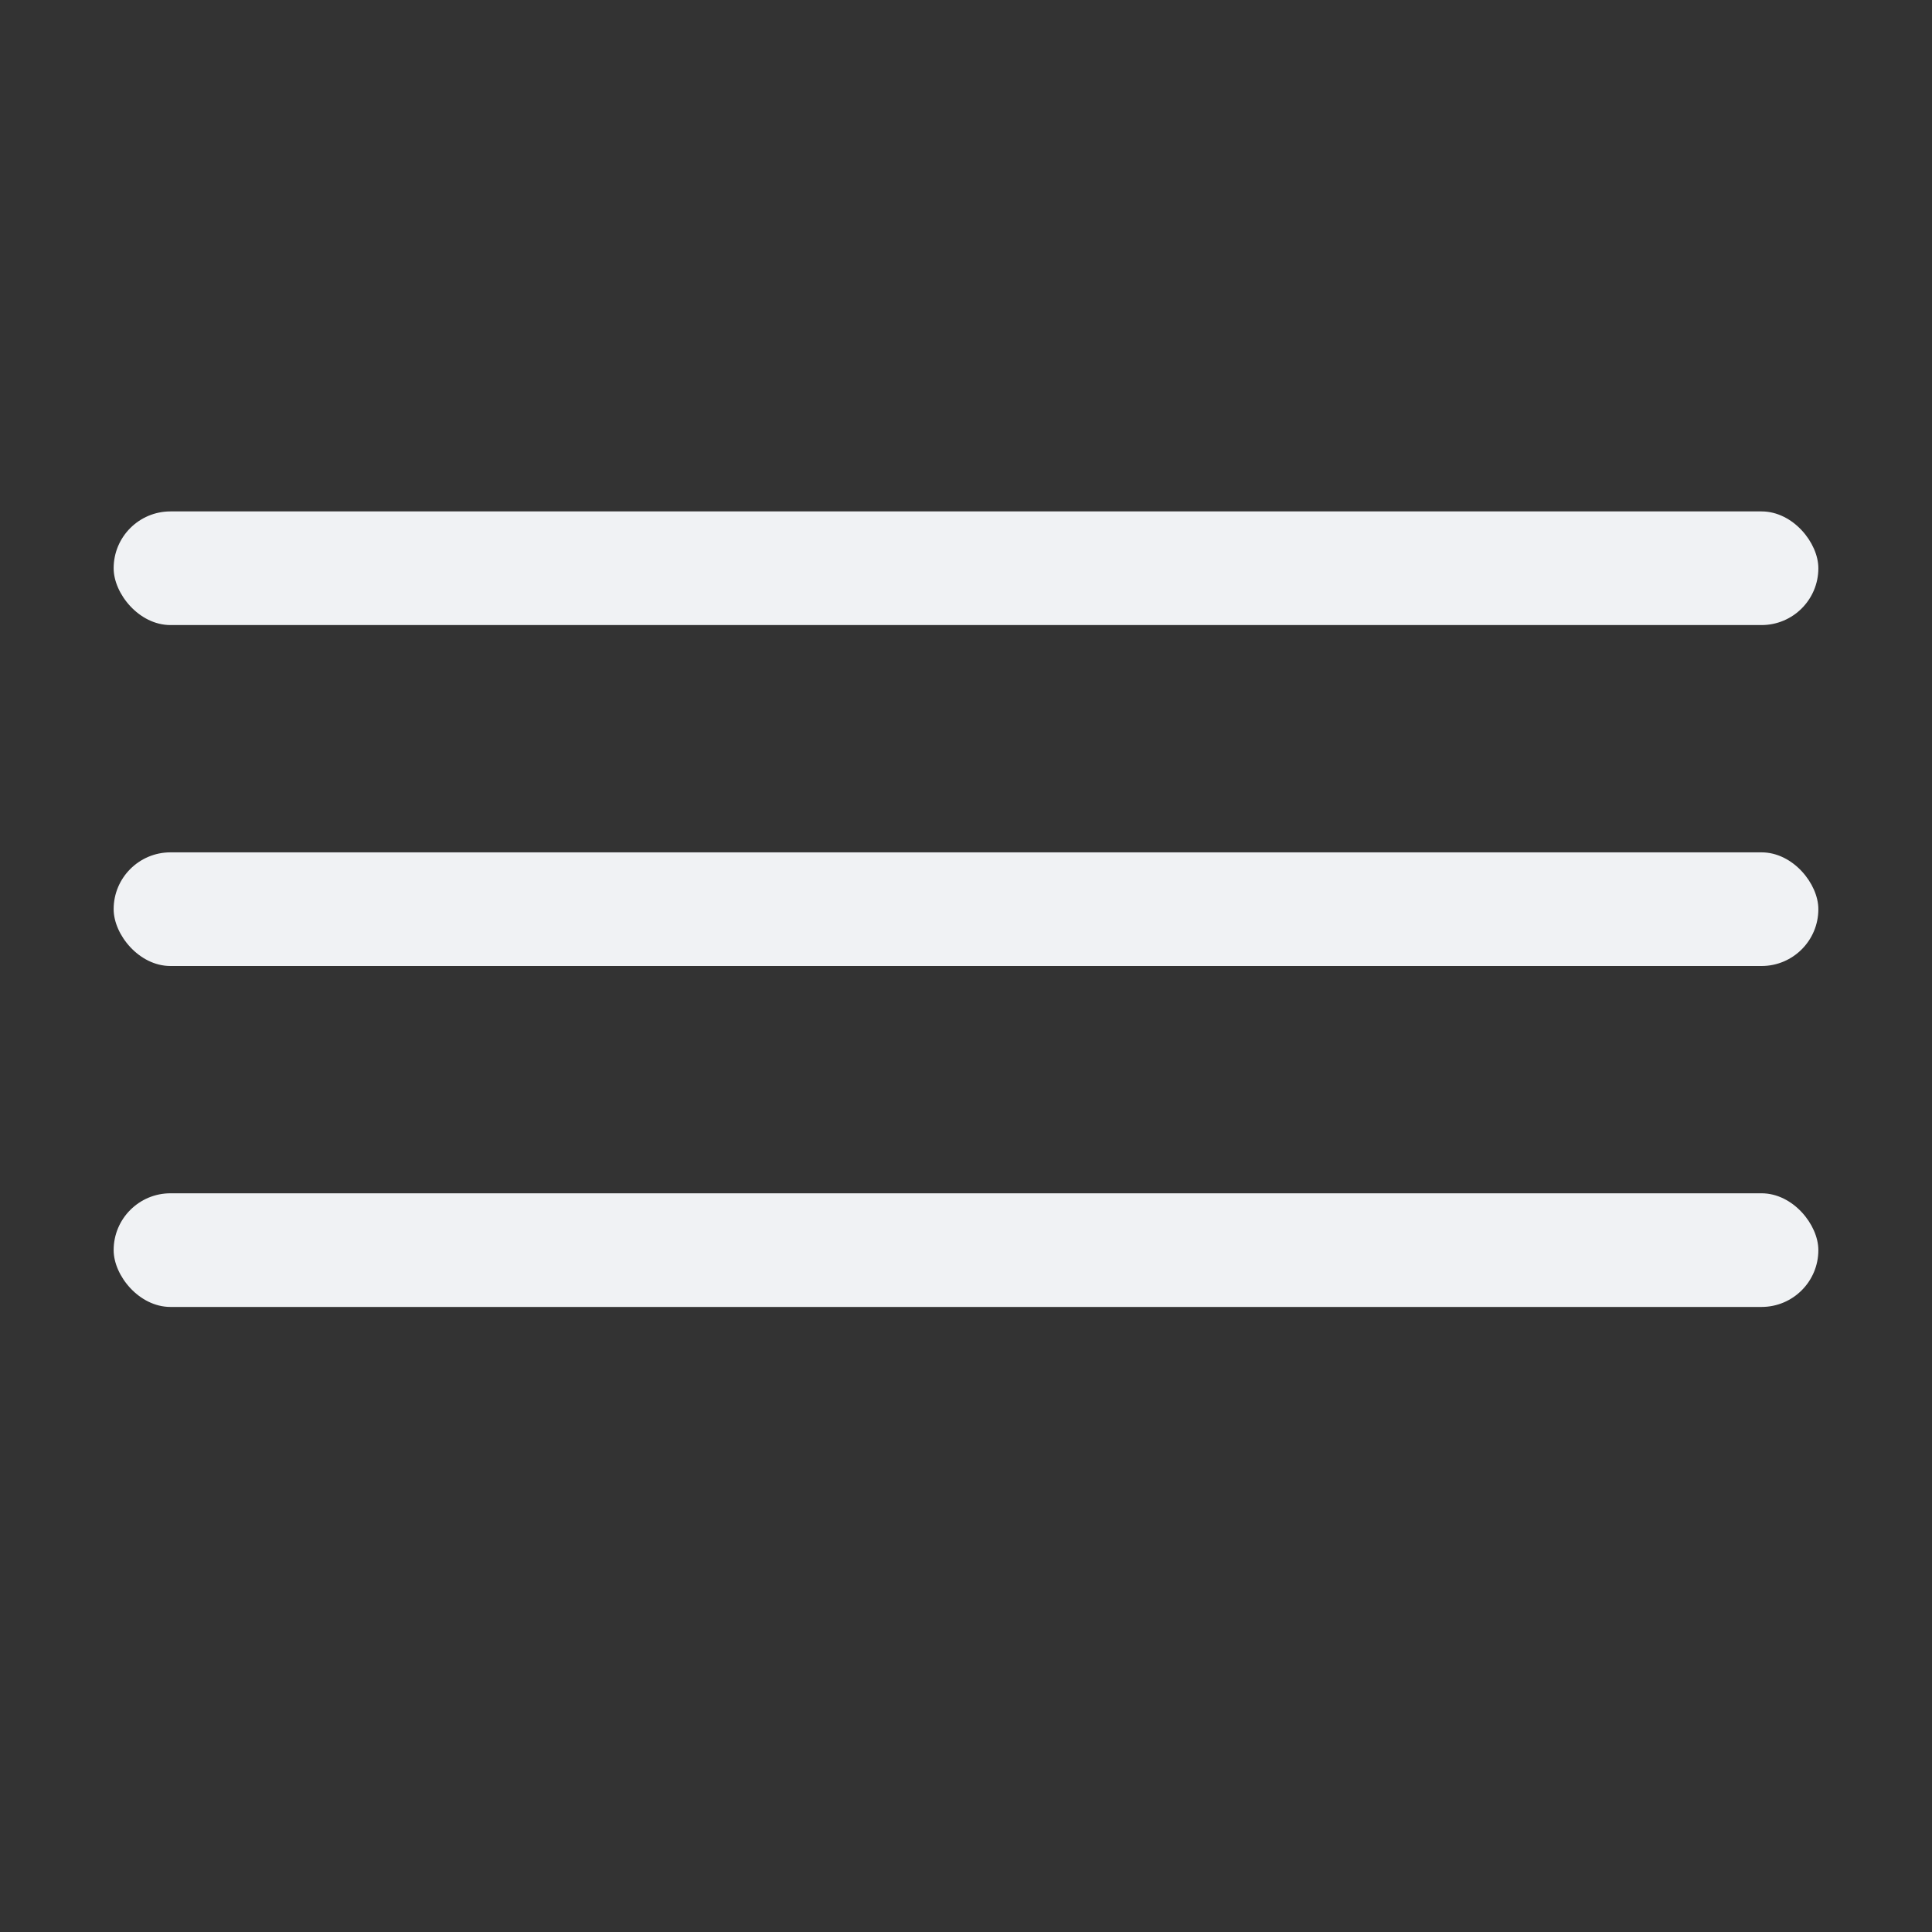
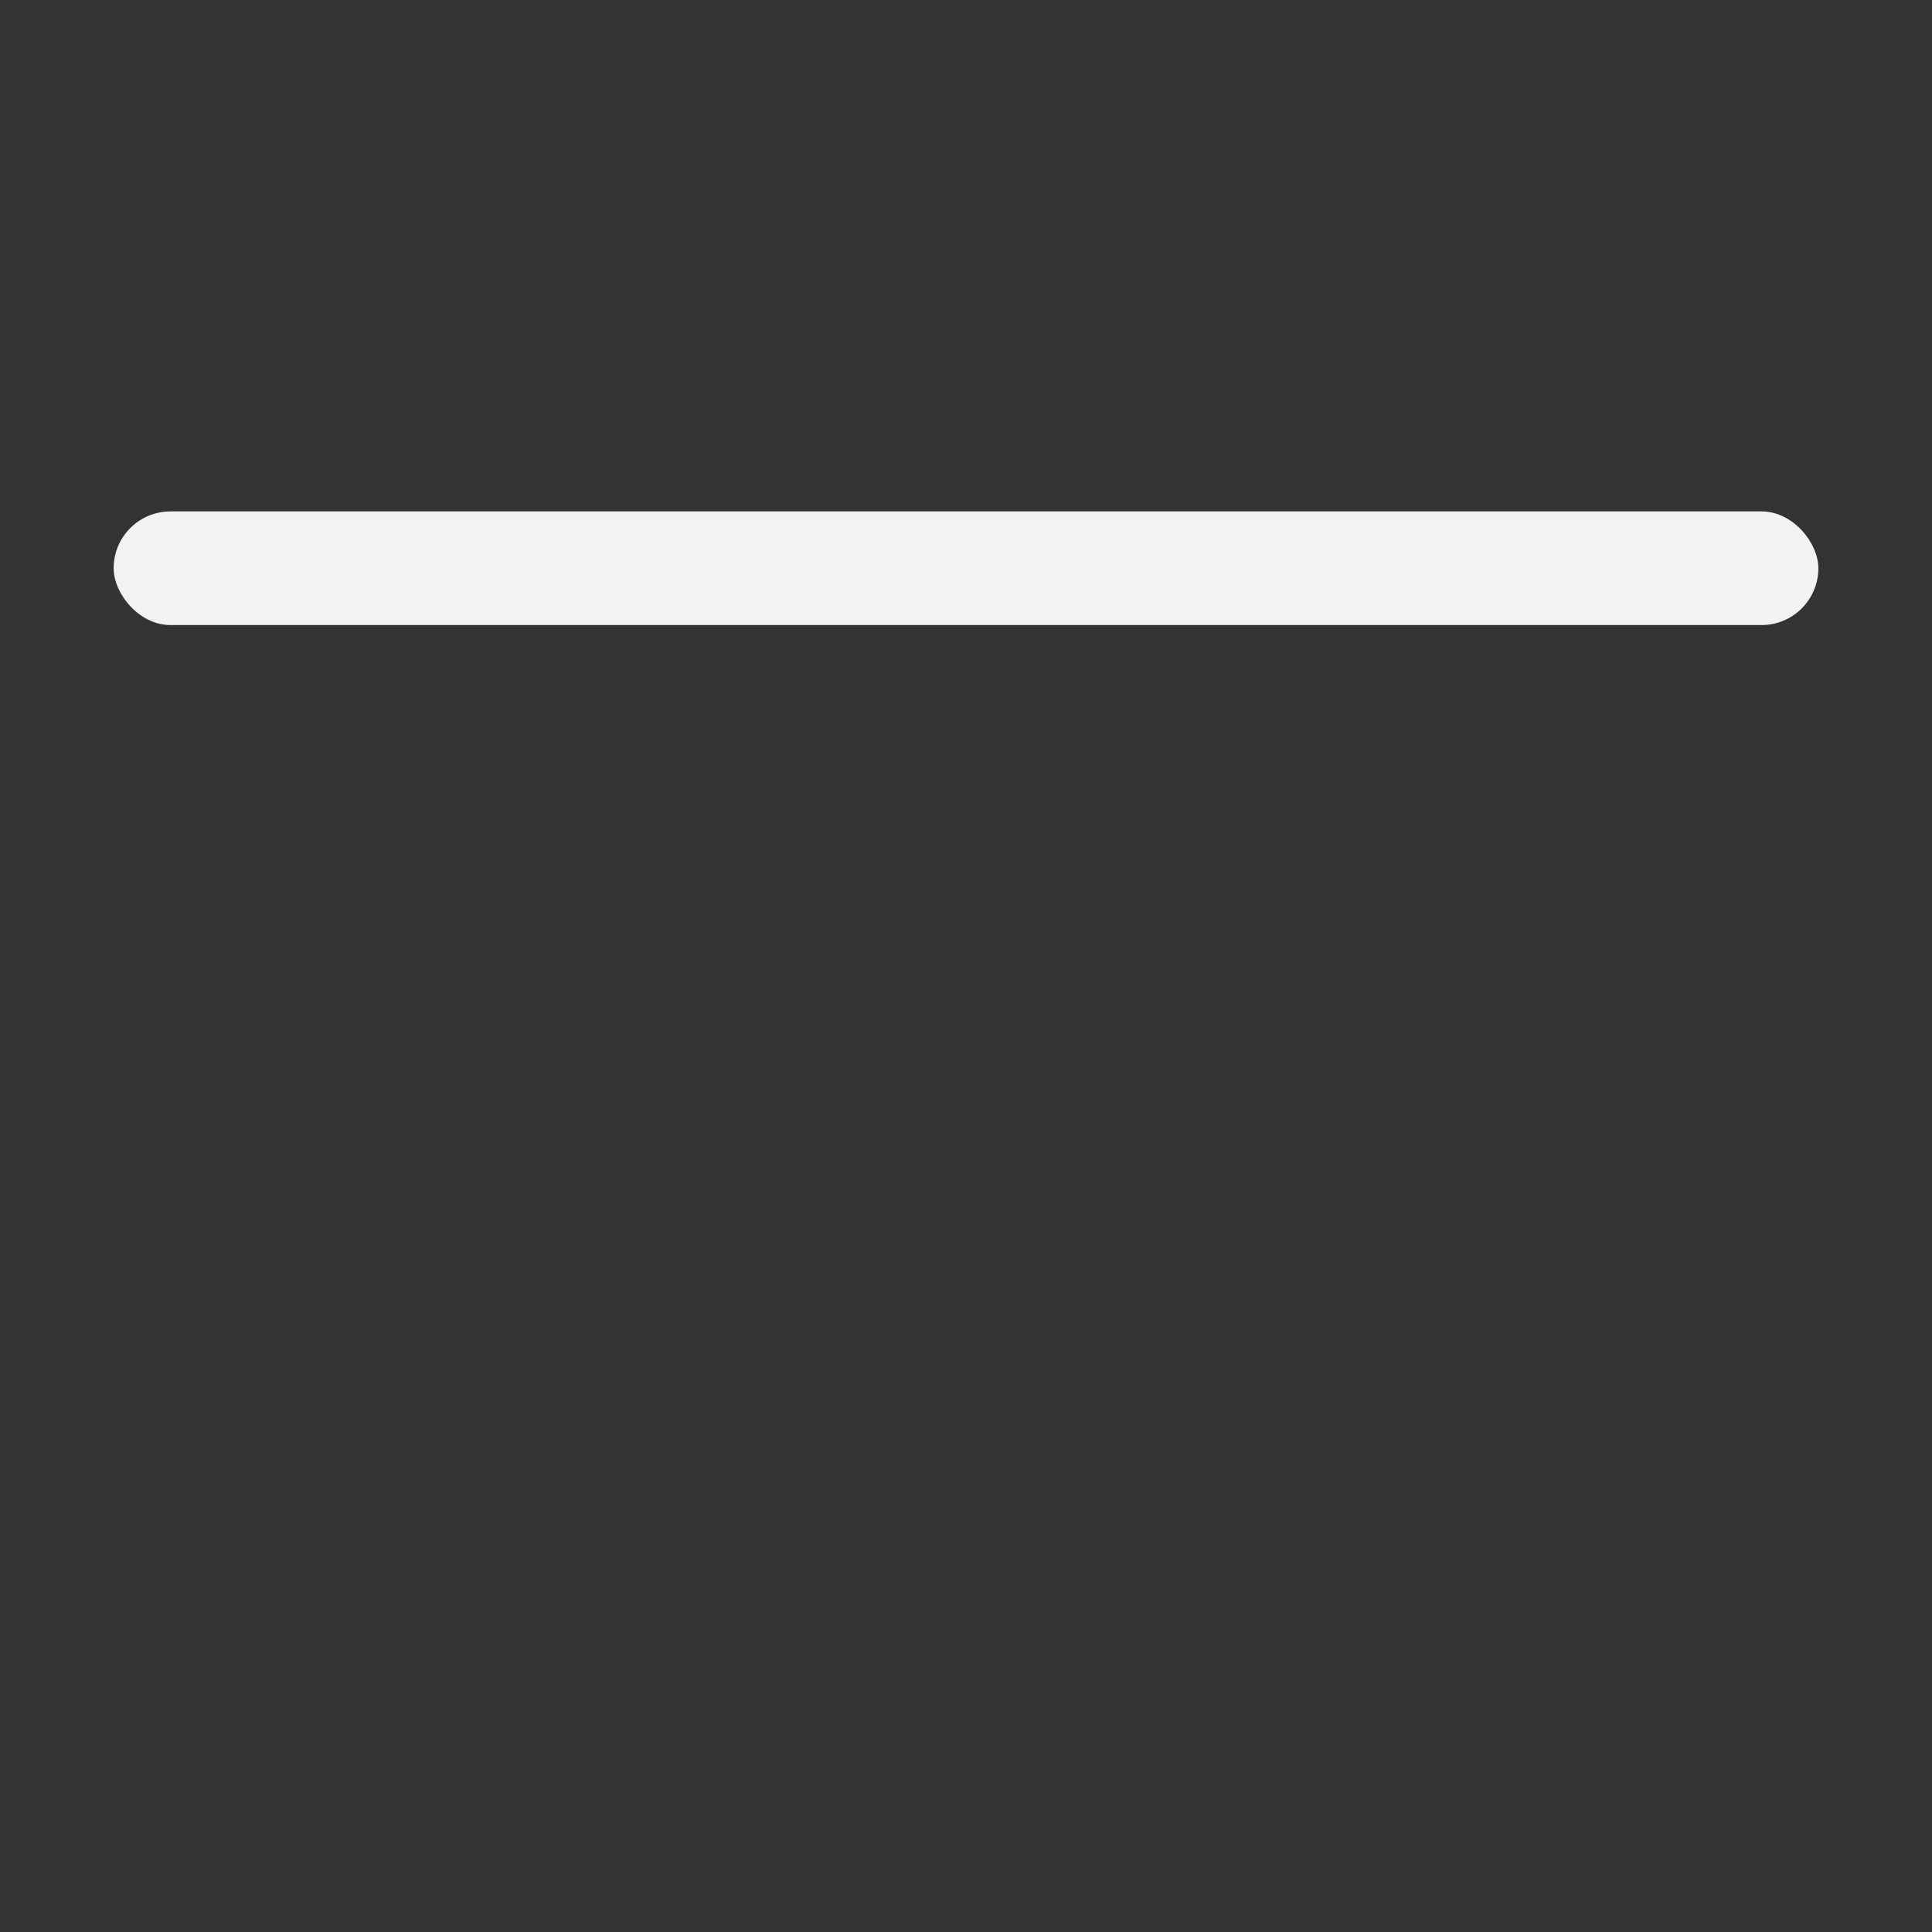
<svg xmlns="http://www.w3.org/2000/svg" width="34" height="34" viewBox="0 0 34 34" fill="none">
  <rect x="0" y="0" width="34" height="34" fill="#333333" stroke="none" />
  <rect x="2" y="9" width="30" height="2" rx="1" fill="#F0F2F4" />
-   <rect x="2" y="15" width="30" height="2" rx="1" fill="#F0F2F4" />
-   <rect x="2" y="21" width="30" height="2" rx="1" fill="#F0F2F4" />
</svg>